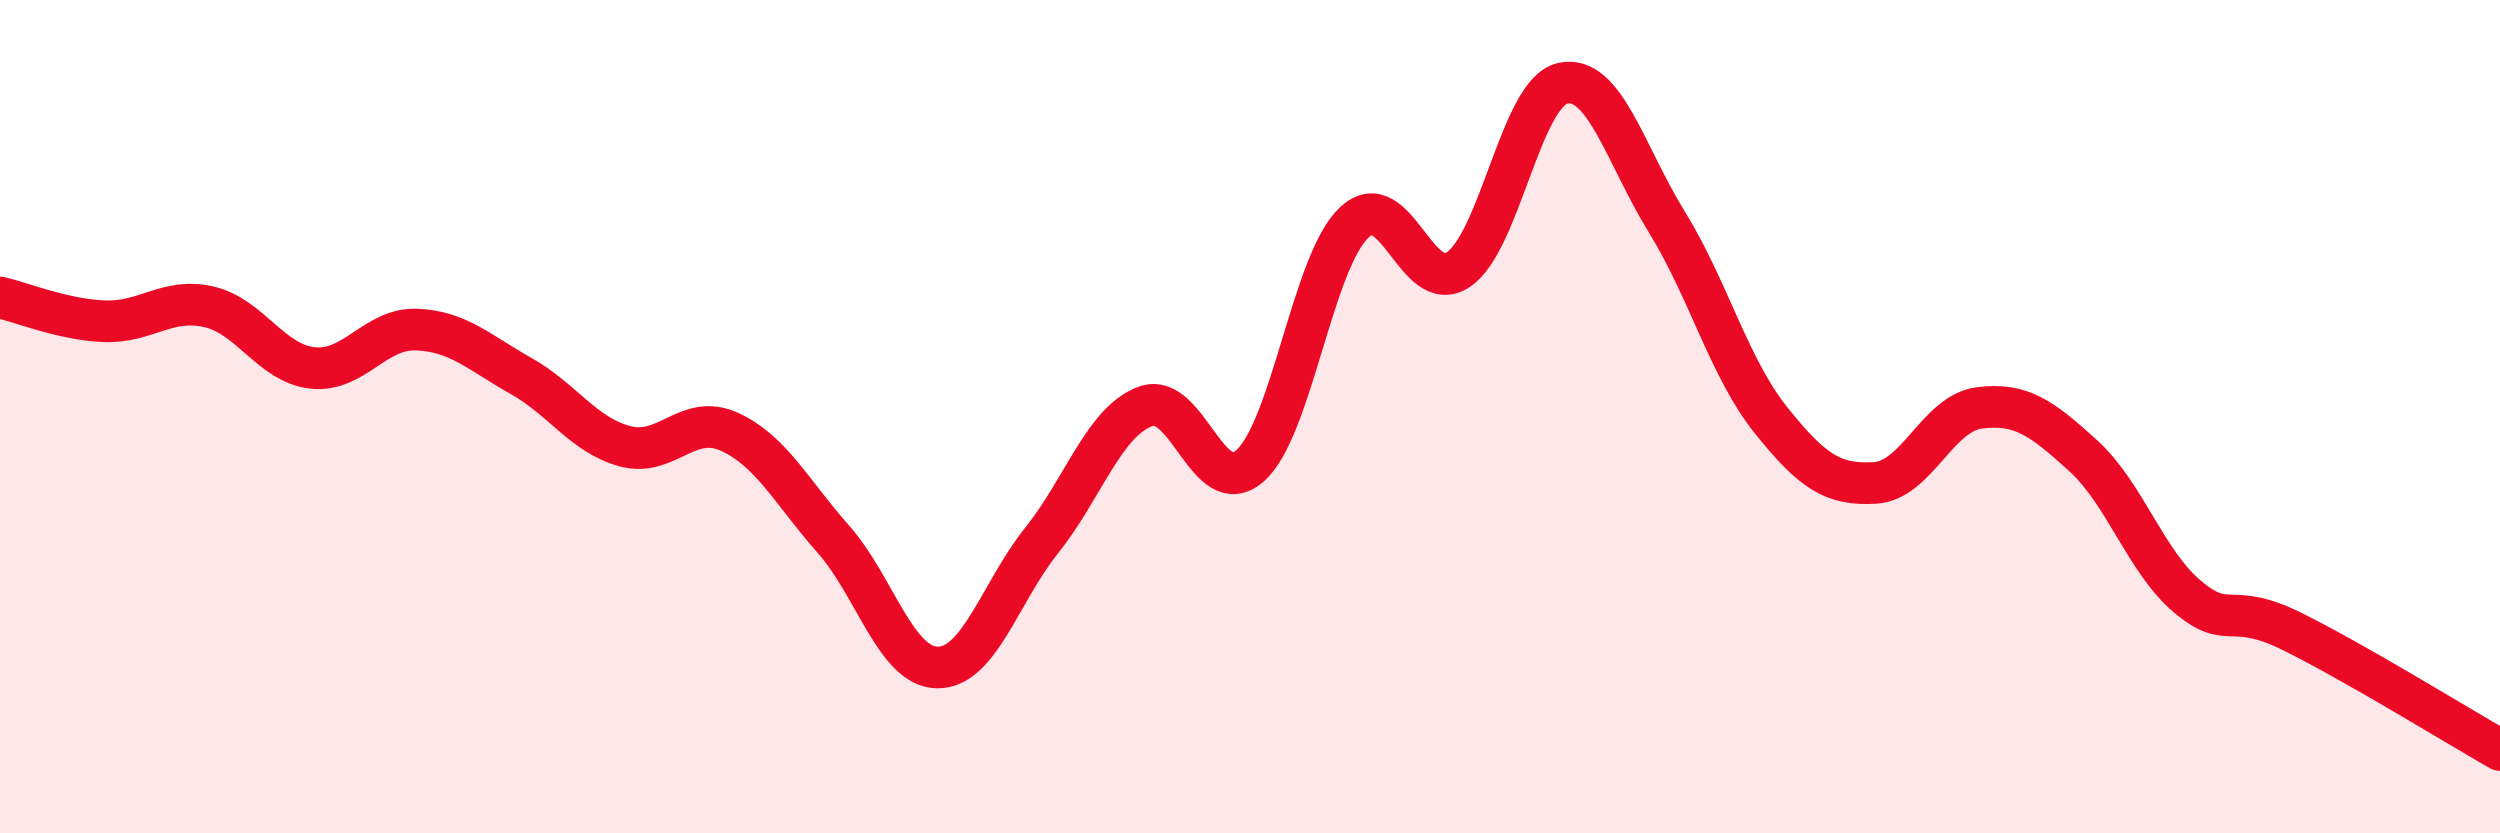
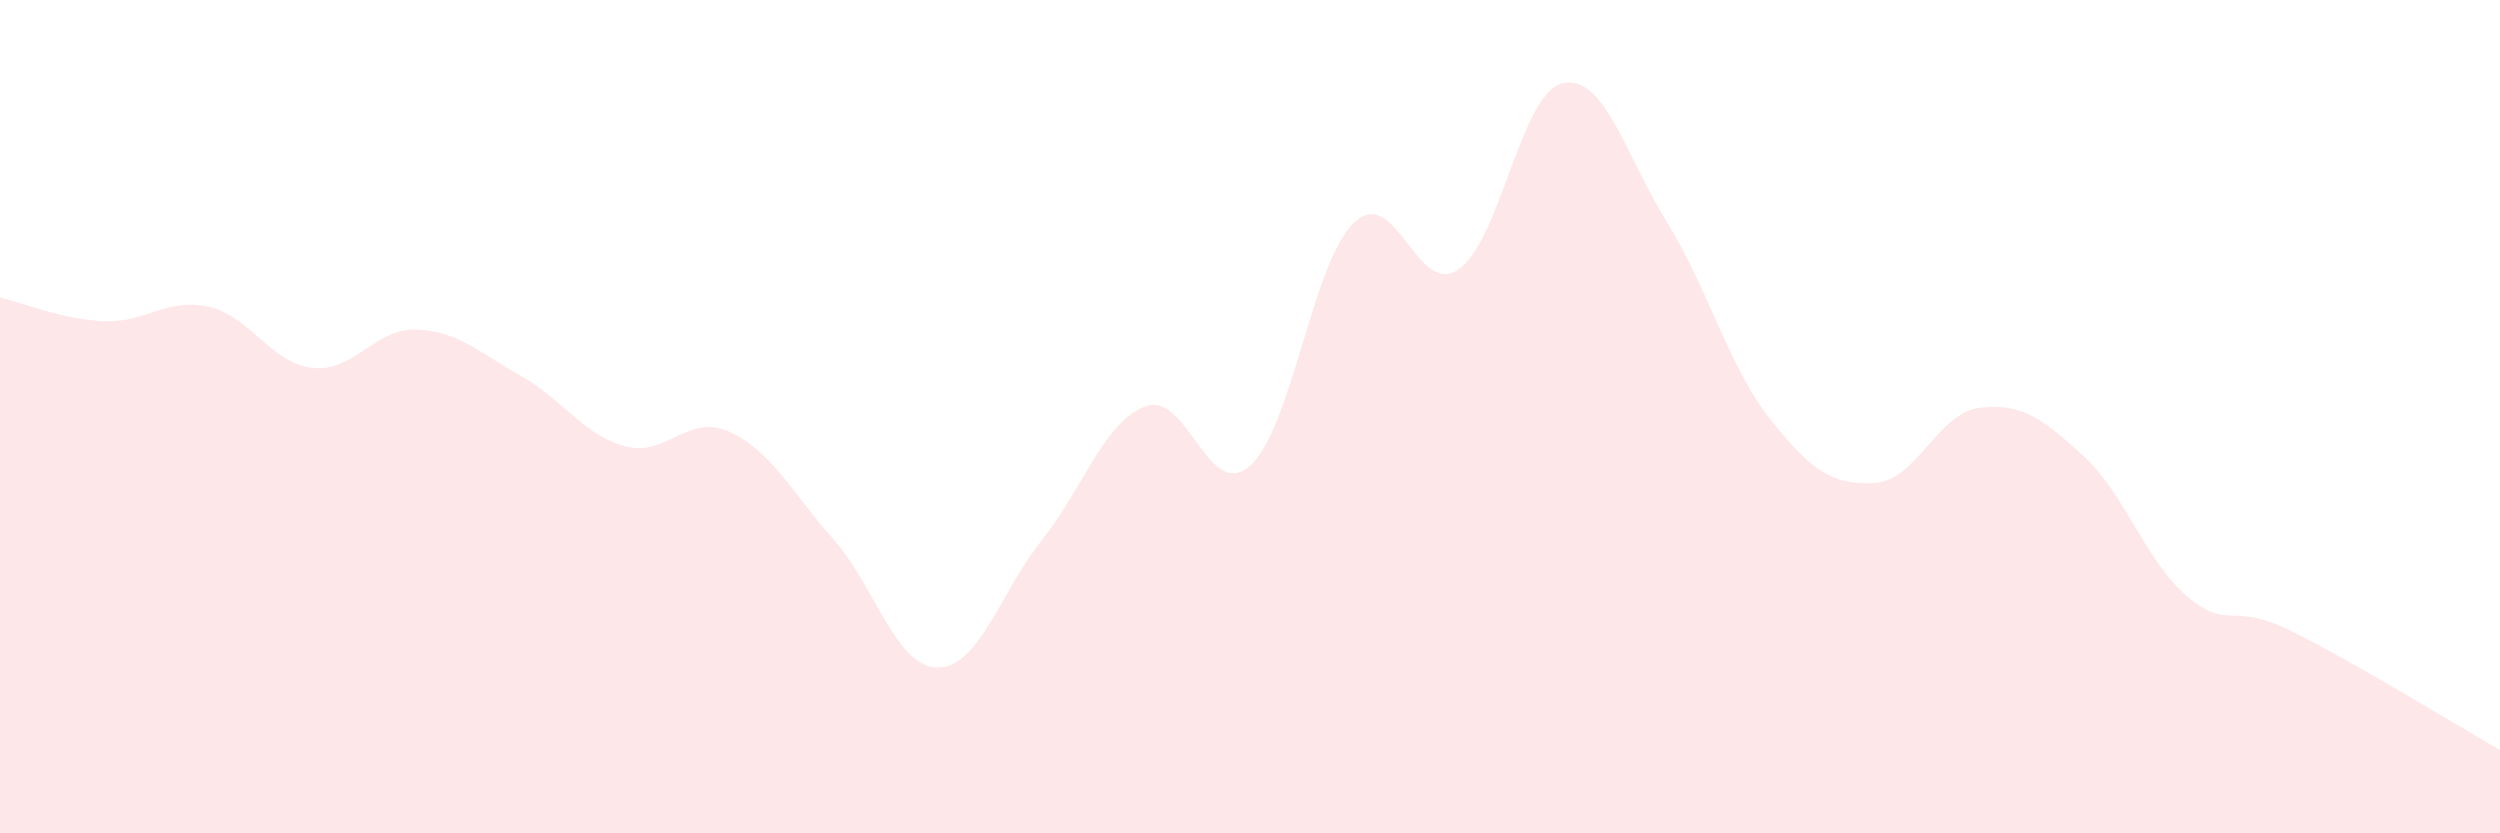
<svg xmlns="http://www.w3.org/2000/svg" width="60" height="20" viewBox="0 0 60 20">
  <path d="M 0,7.14 C 0.5,7.25 1.5,7.67 2.5,7.71 C 3.5,7.75 4,7.14 5,7.36 C 6,7.58 6.5,8.72 7.5,8.83 C 8.5,8.94 9,7.87 10,7.91 C 11,7.95 11.5,8.46 12.5,9.02 C 13.5,9.58 14,10.44 15,10.71 C 16,10.98 16.5,9.91 17.5,10.36 C 18.5,10.81 19,11.81 20,12.94 C 21,14.07 21.5,16.01 22.5,16.02 C 23.5,16.03 24,14.22 25,12.97 C 26,11.72 26.5,10.11 27.5,9.75 C 28.5,9.39 29,12.06 30,11.18 C 31,10.3 31.5,6.28 32.5,5.34 C 33.5,4.4 34,7.14 35,6.47 C 36,5.8 36.5,2.23 37.5,2 C 38.5,1.77 39,3.7 40,5.32 C 41,6.94 41.5,8.83 42.5,10.08 C 43.5,11.33 44,11.65 45,11.59 C 46,11.53 46.5,9.92 47.5,9.79 C 48.5,9.66 49,10.03 50,10.94 C 51,11.85 51.5,13.48 52.5,14.32 C 53.5,15.16 53.5,14.41 55,15.15 C 56.5,15.89 59,17.43 60,18L60 20L0 20Z" fill="#EB0A25" opacity="0.1" stroke-linecap="round" stroke-linejoin="round" />
-   <path d="M 0,7.14 C 0.5,7.25 1.5,7.67 2.5,7.71 C 3.5,7.75 4,7.14 5,7.36 C 6,7.58 6.5,8.72 7.5,8.83 C 8.5,8.94 9,7.87 10,7.91 C 11,7.95 11.5,8.46 12.5,9.02 C 13.5,9.58 14,10.44 15,10.71 C 16,10.98 16.5,9.91 17.5,10.36 C 18.5,10.81 19,11.81 20,12.94 C 21,14.07 21.5,16.01 22.5,16.02 C 23.5,16.03 24,14.22 25,12.97 C 26,11.72 26.5,10.11 27.5,9.75 C 28.5,9.39 29,12.06 30,11.18 C 31,10.3 31.5,6.28 32.5,5.34 C 33.5,4.4 34,7.14 35,6.47 C 36,5.8 36.5,2.23 37.5,2 C 38.5,1.77 39,3.7 40,5.32 C 41,6.94 41.5,8.83 42.5,10.08 C 43.5,11.33 44,11.65 45,11.59 C 46,11.53 46.5,9.92 47.5,9.79 C 48.5,9.66 49,10.03 50,10.94 C 51,11.85 51.5,13.48 52.5,14.32 C 53.5,15.16 53.5,14.41 55,15.15 C 56.5,15.89 59,17.43 60,18" stroke="#EB0A25" stroke-width="1" fill="none" stroke-linecap="round" stroke-linejoin="round" />
</svg>